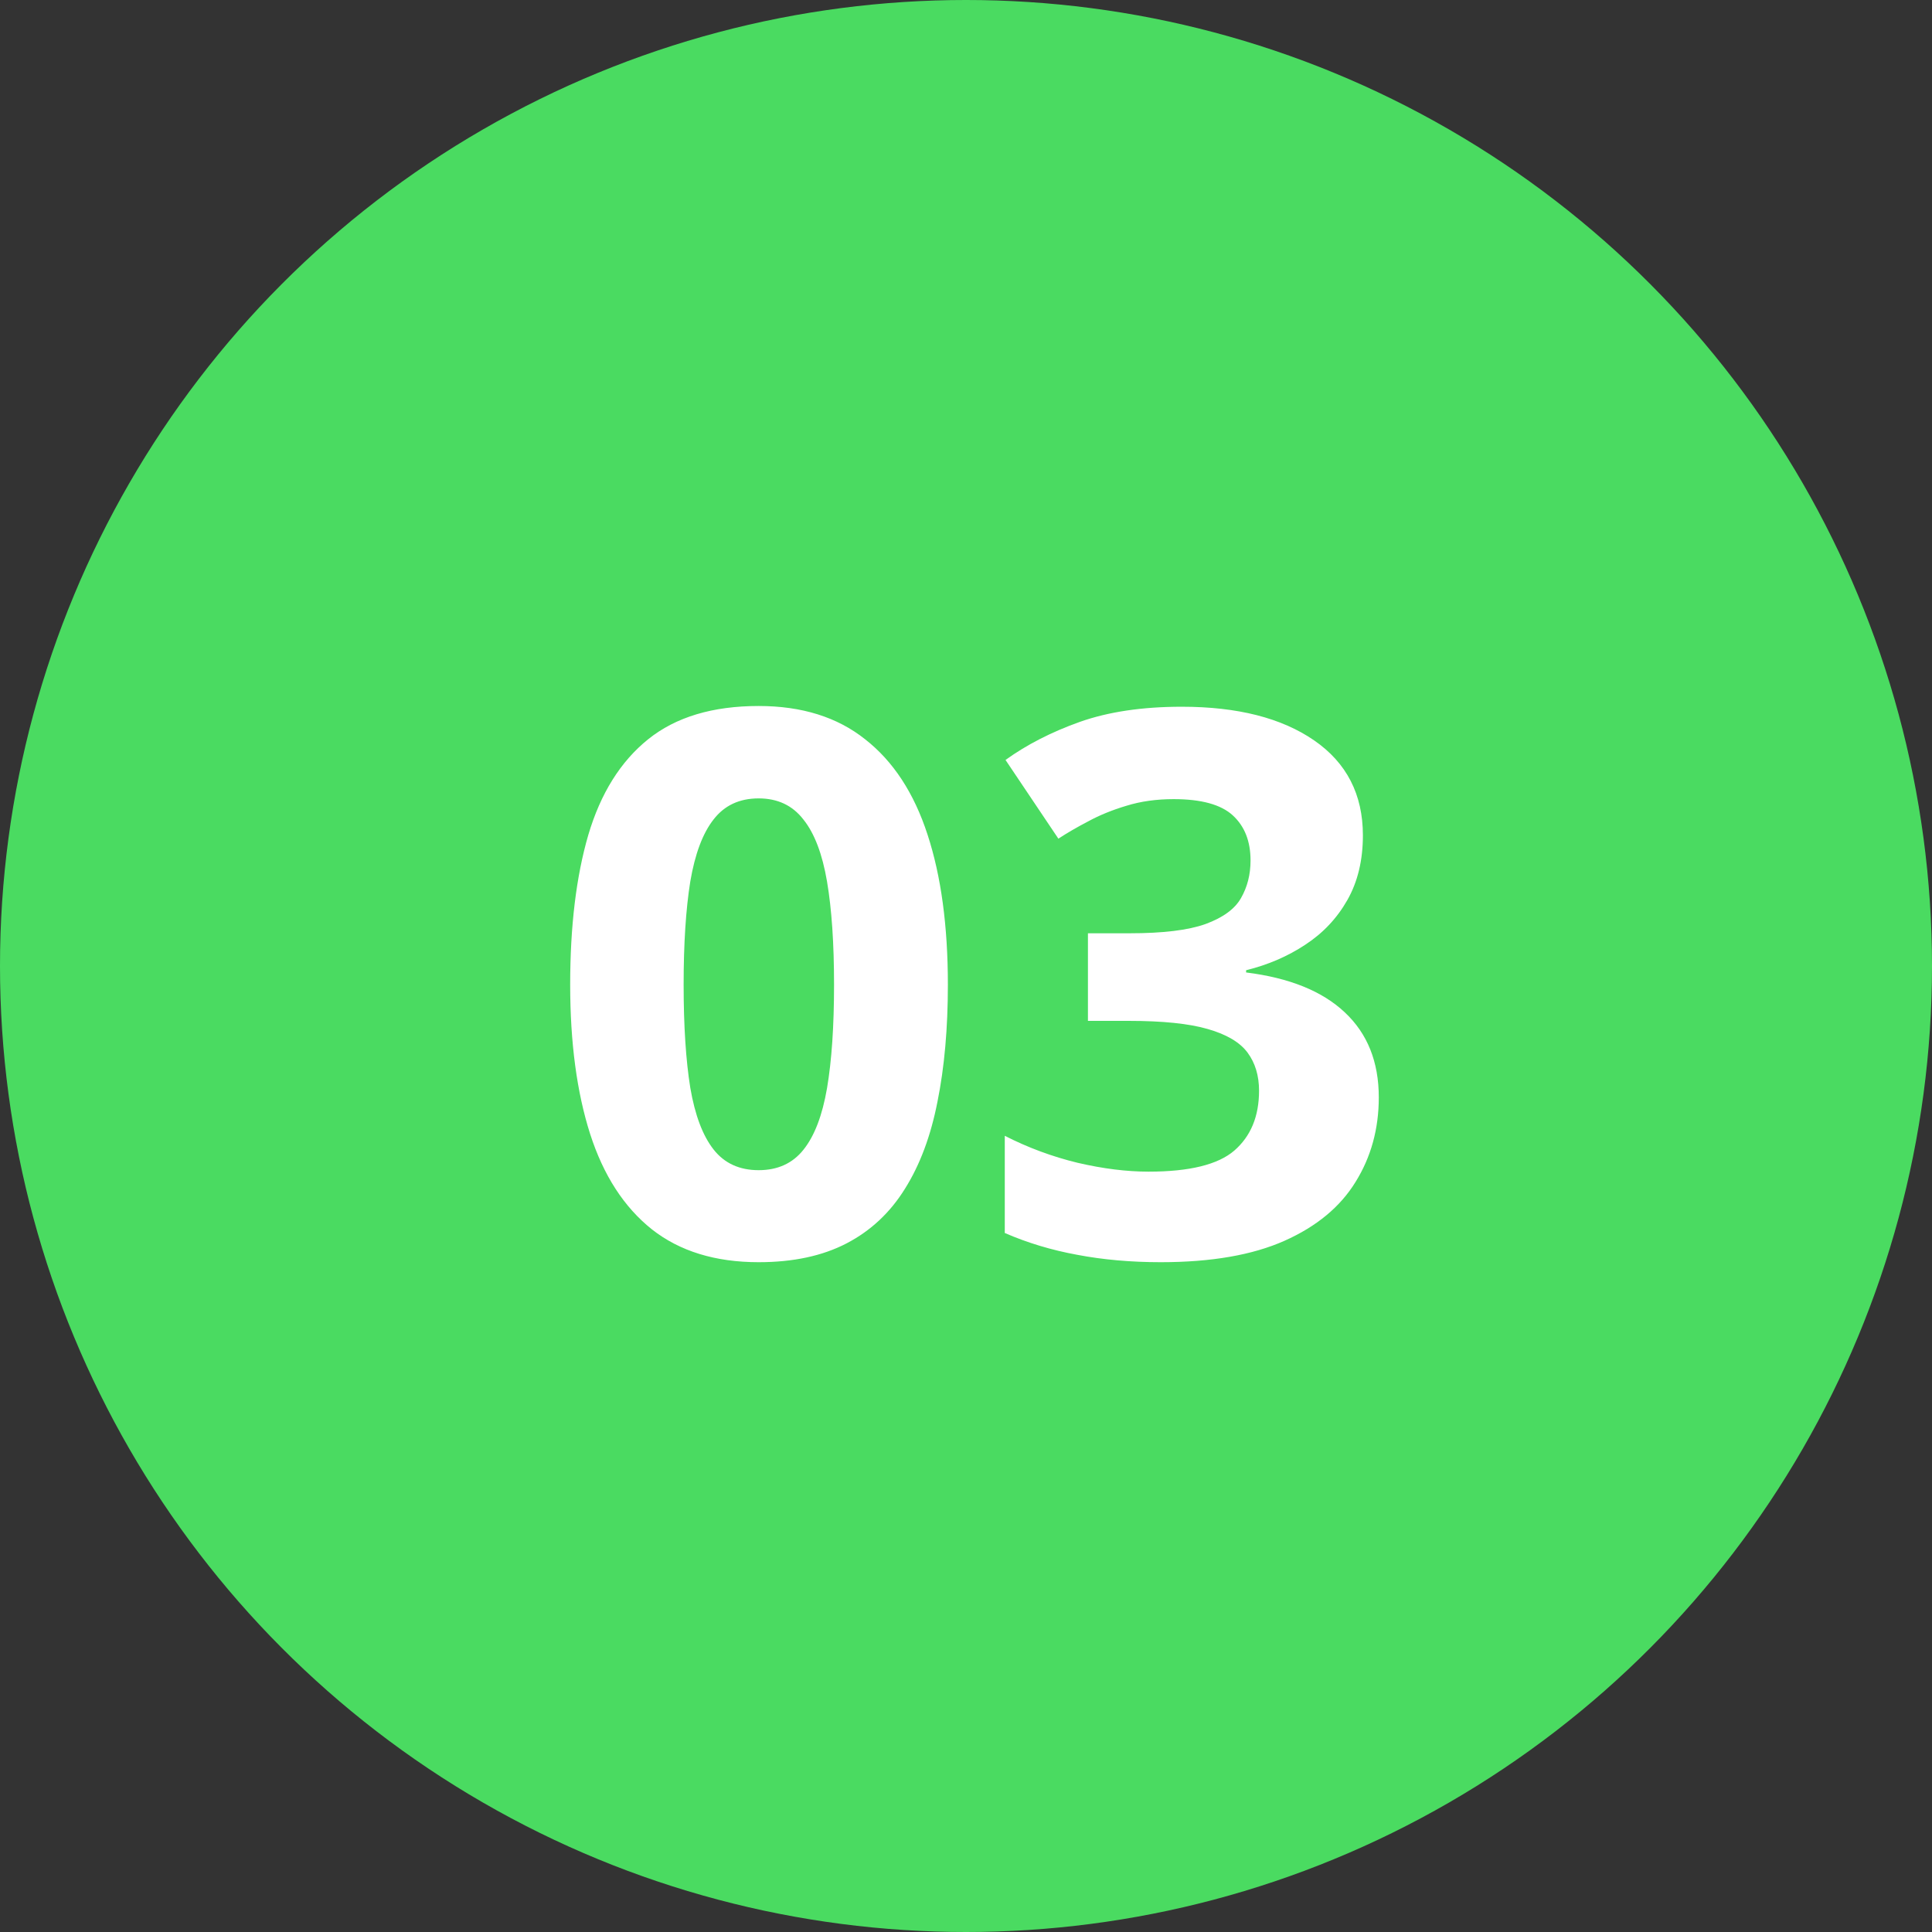
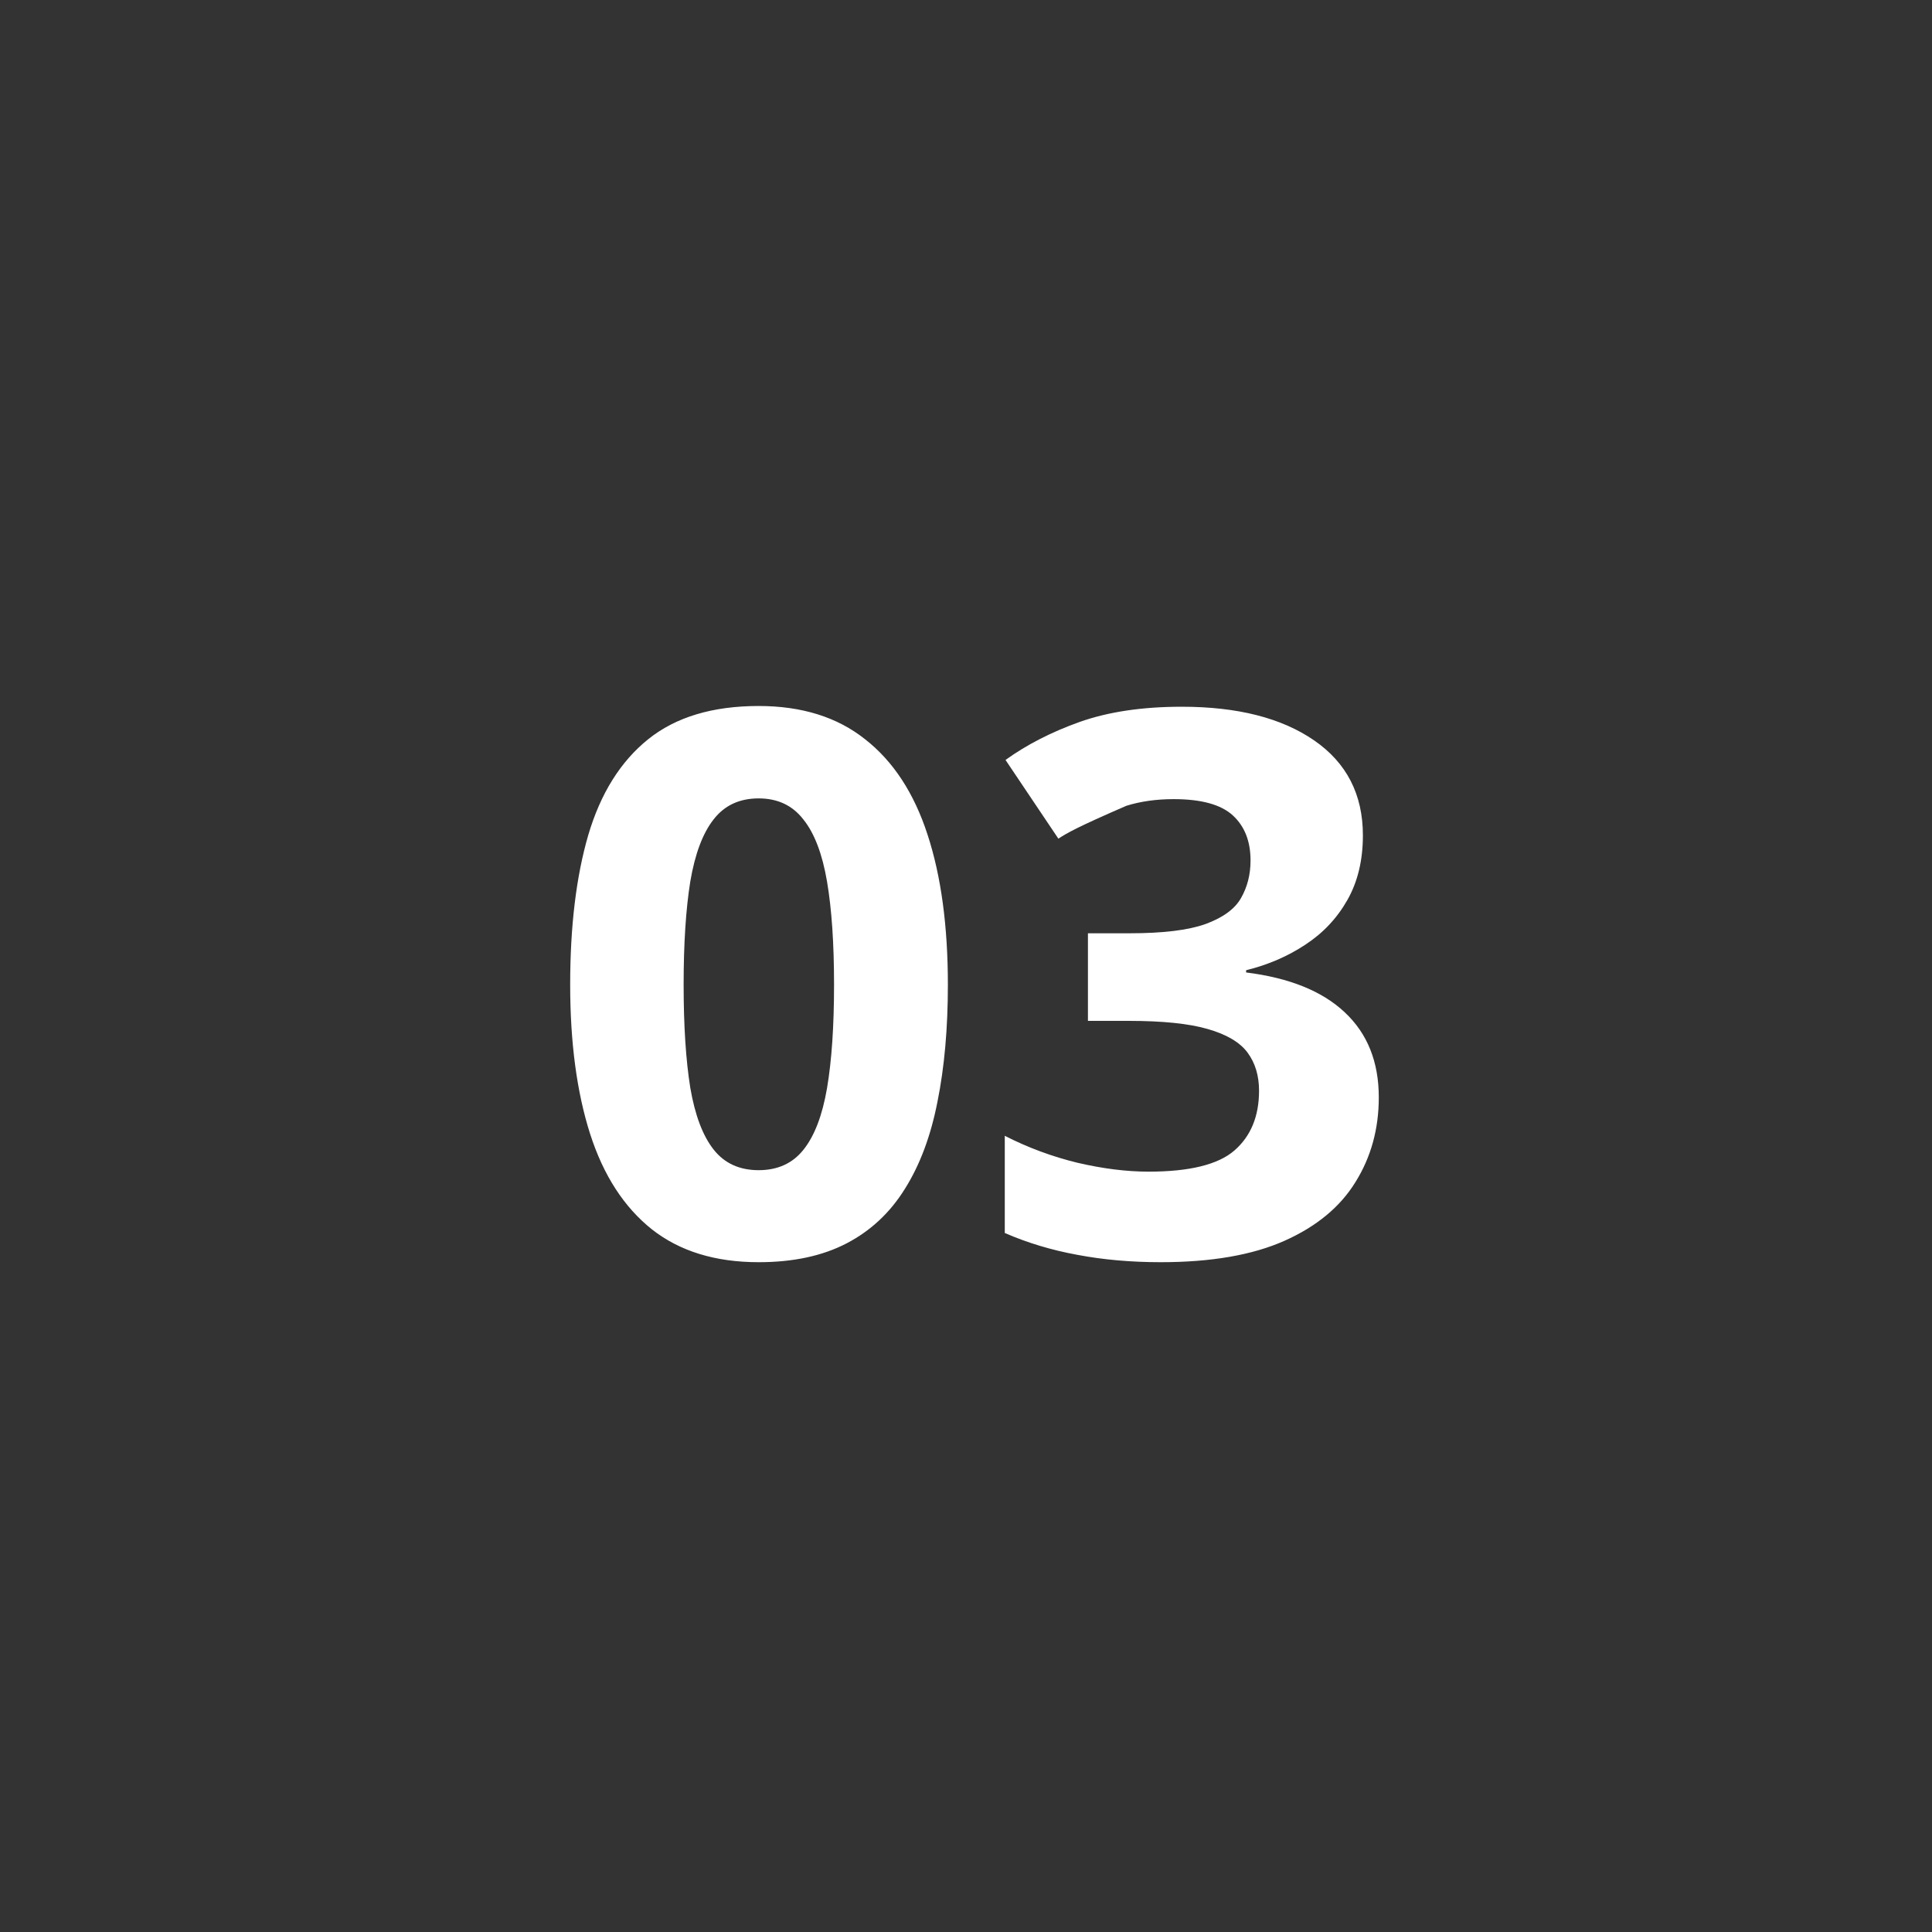
<svg xmlns="http://www.w3.org/2000/svg" width="97" height="97" viewBox="0 0 97 97" fill="none">
  <rect x="0" y="0" width="97" height="97" fill="#333333" stroke="none" />
-   <circle cx="48.5" cy="48.5" r="48.5" fill="#4ADB61" />
-   <path d="M47.59 49.437C47.59 51.626 47.417 53.58 47.07 55.3C46.736 57.019 46.192 58.479 45.438 59.679C44.695 60.879 43.718 61.794 42.506 62.425C41.294 63.056 39.822 63.371 38.09 63.371C35.913 63.371 34.125 62.821 32.727 61.72C31.33 60.606 30.297 59.011 29.629 56.933C28.961 54.842 28.627 52.343 28.627 49.437C28.627 46.505 28.93 44 29.536 41.922C30.155 39.831 31.157 38.23 32.542 37.116C33.927 36.003 35.777 35.446 38.09 35.446C40.255 35.446 42.036 36.003 43.434 37.116C44.844 38.217 45.889 39.813 46.569 41.903C47.25 43.981 47.59 46.492 47.59 49.437ZM34.323 49.437C34.323 51.502 34.435 53.228 34.657 54.613C34.892 55.986 35.282 57.019 35.826 57.712C36.37 58.405 37.125 58.751 38.09 58.751C39.042 58.751 39.791 58.411 40.335 57.73C40.892 57.038 41.287 56.005 41.523 54.632C41.758 53.246 41.875 51.515 41.875 49.437C41.875 47.371 41.758 45.645 41.523 44.26C41.287 42.874 40.892 41.835 40.335 41.143C39.791 40.438 39.042 40.085 38.09 40.085C37.125 40.085 36.37 40.438 35.826 41.143C35.282 41.835 34.892 42.874 34.657 44.26C34.435 45.645 34.323 47.371 34.323 49.437ZM68.427 41.94C68.427 43.19 68.167 44.272 67.647 45.188C67.128 46.103 66.423 46.851 65.532 47.433C64.654 48.014 63.664 48.441 62.563 48.713V48.824C64.741 49.096 66.392 49.764 67.518 50.828C68.656 51.892 69.225 53.315 69.225 55.096C69.225 56.679 68.835 58.095 68.056 59.345C67.289 60.594 66.101 61.578 64.493 62.295C62.885 63.012 60.813 63.371 58.277 63.371C56.781 63.371 55.383 63.247 54.084 63C52.797 62.765 51.585 62.4 50.447 61.905V57.025C51.61 57.619 52.828 58.071 54.102 58.38C55.377 58.677 56.564 58.825 57.665 58.825C59.718 58.825 61.153 58.473 61.97 57.768C62.798 57.05 63.213 56.048 63.213 54.762C63.213 54.007 63.021 53.37 62.638 52.851C62.254 52.331 61.586 51.935 60.634 51.663C59.694 51.391 58.376 51.255 56.682 51.255H54.622V46.857H56.719C58.389 46.857 59.657 46.703 60.523 46.394C61.401 46.072 61.995 45.639 62.304 45.095C62.625 44.538 62.786 43.907 62.786 43.202C62.786 42.237 62.489 41.483 61.895 40.938C61.302 40.394 60.312 40.122 58.927 40.122C58.061 40.122 57.269 40.233 56.552 40.456C55.847 40.666 55.21 40.926 54.641 41.235C54.072 41.532 53.571 41.823 53.138 42.107L50.484 38.155C51.548 37.388 52.791 36.751 54.214 36.244C55.649 35.737 57.356 35.483 59.335 35.483C62.13 35.483 64.345 36.046 65.978 37.172C67.61 38.297 68.427 39.887 68.427 41.94Z" fill="white" />
+   <path d="M47.59 49.437C47.59 51.626 47.417 53.58 47.07 55.3C46.736 57.019 46.192 58.479 45.438 59.679C44.695 60.879 43.718 61.794 42.506 62.425C41.294 63.056 39.822 63.371 38.09 63.371C35.913 63.371 34.125 62.821 32.727 61.72C31.33 60.606 30.297 59.011 29.629 56.933C28.961 54.842 28.627 52.343 28.627 49.437C28.627 46.505 28.93 44 29.536 41.922C30.155 39.831 31.157 38.23 32.542 37.116C33.927 36.003 35.777 35.446 38.09 35.446C40.255 35.446 42.036 36.003 43.434 37.116C44.844 38.217 45.889 39.813 46.569 41.903C47.25 43.981 47.59 46.492 47.59 49.437ZM34.323 49.437C34.323 51.502 34.435 53.228 34.657 54.613C34.892 55.986 35.282 57.019 35.826 57.712C36.37 58.405 37.125 58.751 38.09 58.751C39.042 58.751 39.791 58.411 40.335 57.73C40.892 57.038 41.287 56.005 41.523 54.632C41.758 53.246 41.875 51.515 41.875 49.437C41.875 47.371 41.758 45.645 41.523 44.26C41.287 42.874 40.892 41.835 40.335 41.143C39.791 40.438 39.042 40.085 38.09 40.085C37.125 40.085 36.37 40.438 35.826 41.143C35.282 41.835 34.892 42.874 34.657 44.26C34.435 45.645 34.323 47.371 34.323 49.437ZM68.427 41.94C68.427 43.19 68.167 44.272 67.647 45.188C67.128 46.103 66.423 46.851 65.532 47.433C64.654 48.014 63.664 48.441 62.563 48.713V48.824C64.741 49.096 66.392 49.764 67.518 50.828C68.656 51.892 69.225 53.315 69.225 55.096C69.225 56.679 68.835 58.095 68.056 59.345C67.289 60.594 66.101 61.578 64.493 62.295C62.885 63.012 60.813 63.371 58.277 63.371C56.781 63.371 55.383 63.247 54.084 63C52.797 62.765 51.585 62.4 50.447 61.905V57.025C51.61 57.619 52.828 58.071 54.102 58.38C55.377 58.677 56.564 58.825 57.665 58.825C59.718 58.825 61.153 58.473 61.97 57.768C62.798 57.05 63.213 56.048 63.213 54.762C63.213 54.007 63.021 53.37 62.638 52.851C62.254 52.331 61.586 51.935 60.634 51.663C59.694 51.391 58.376 51.255 56.682 51.255H54.622V46.857H56.719C58.389 46.857 59.657 46.703 60.523 46.394C61.401 46.072 61.995 45.639 62.304 45.095C62.625 44.538 62.786 43.907 62.786 43.202C62.786 42.237 62.489 41.483 61.895 40.938C61.302 40.394 60.312 40.122 58.927 40.122C58.061 40.122 57.269 40.233 56.552 40.456C54.072 41.532 53.571 41.823 53.138 42.107L50.484 38.155C51.548 37.388 52.791 36.751 54.214 36.244C55.649 35.737 57.356 35.483 59.335 35.483C62.13 35.483 64.345 36.046 65.978 37.172C67.61 38.297 68.427 39.887 68.427 41.94Z" fill="white" />
</svg>